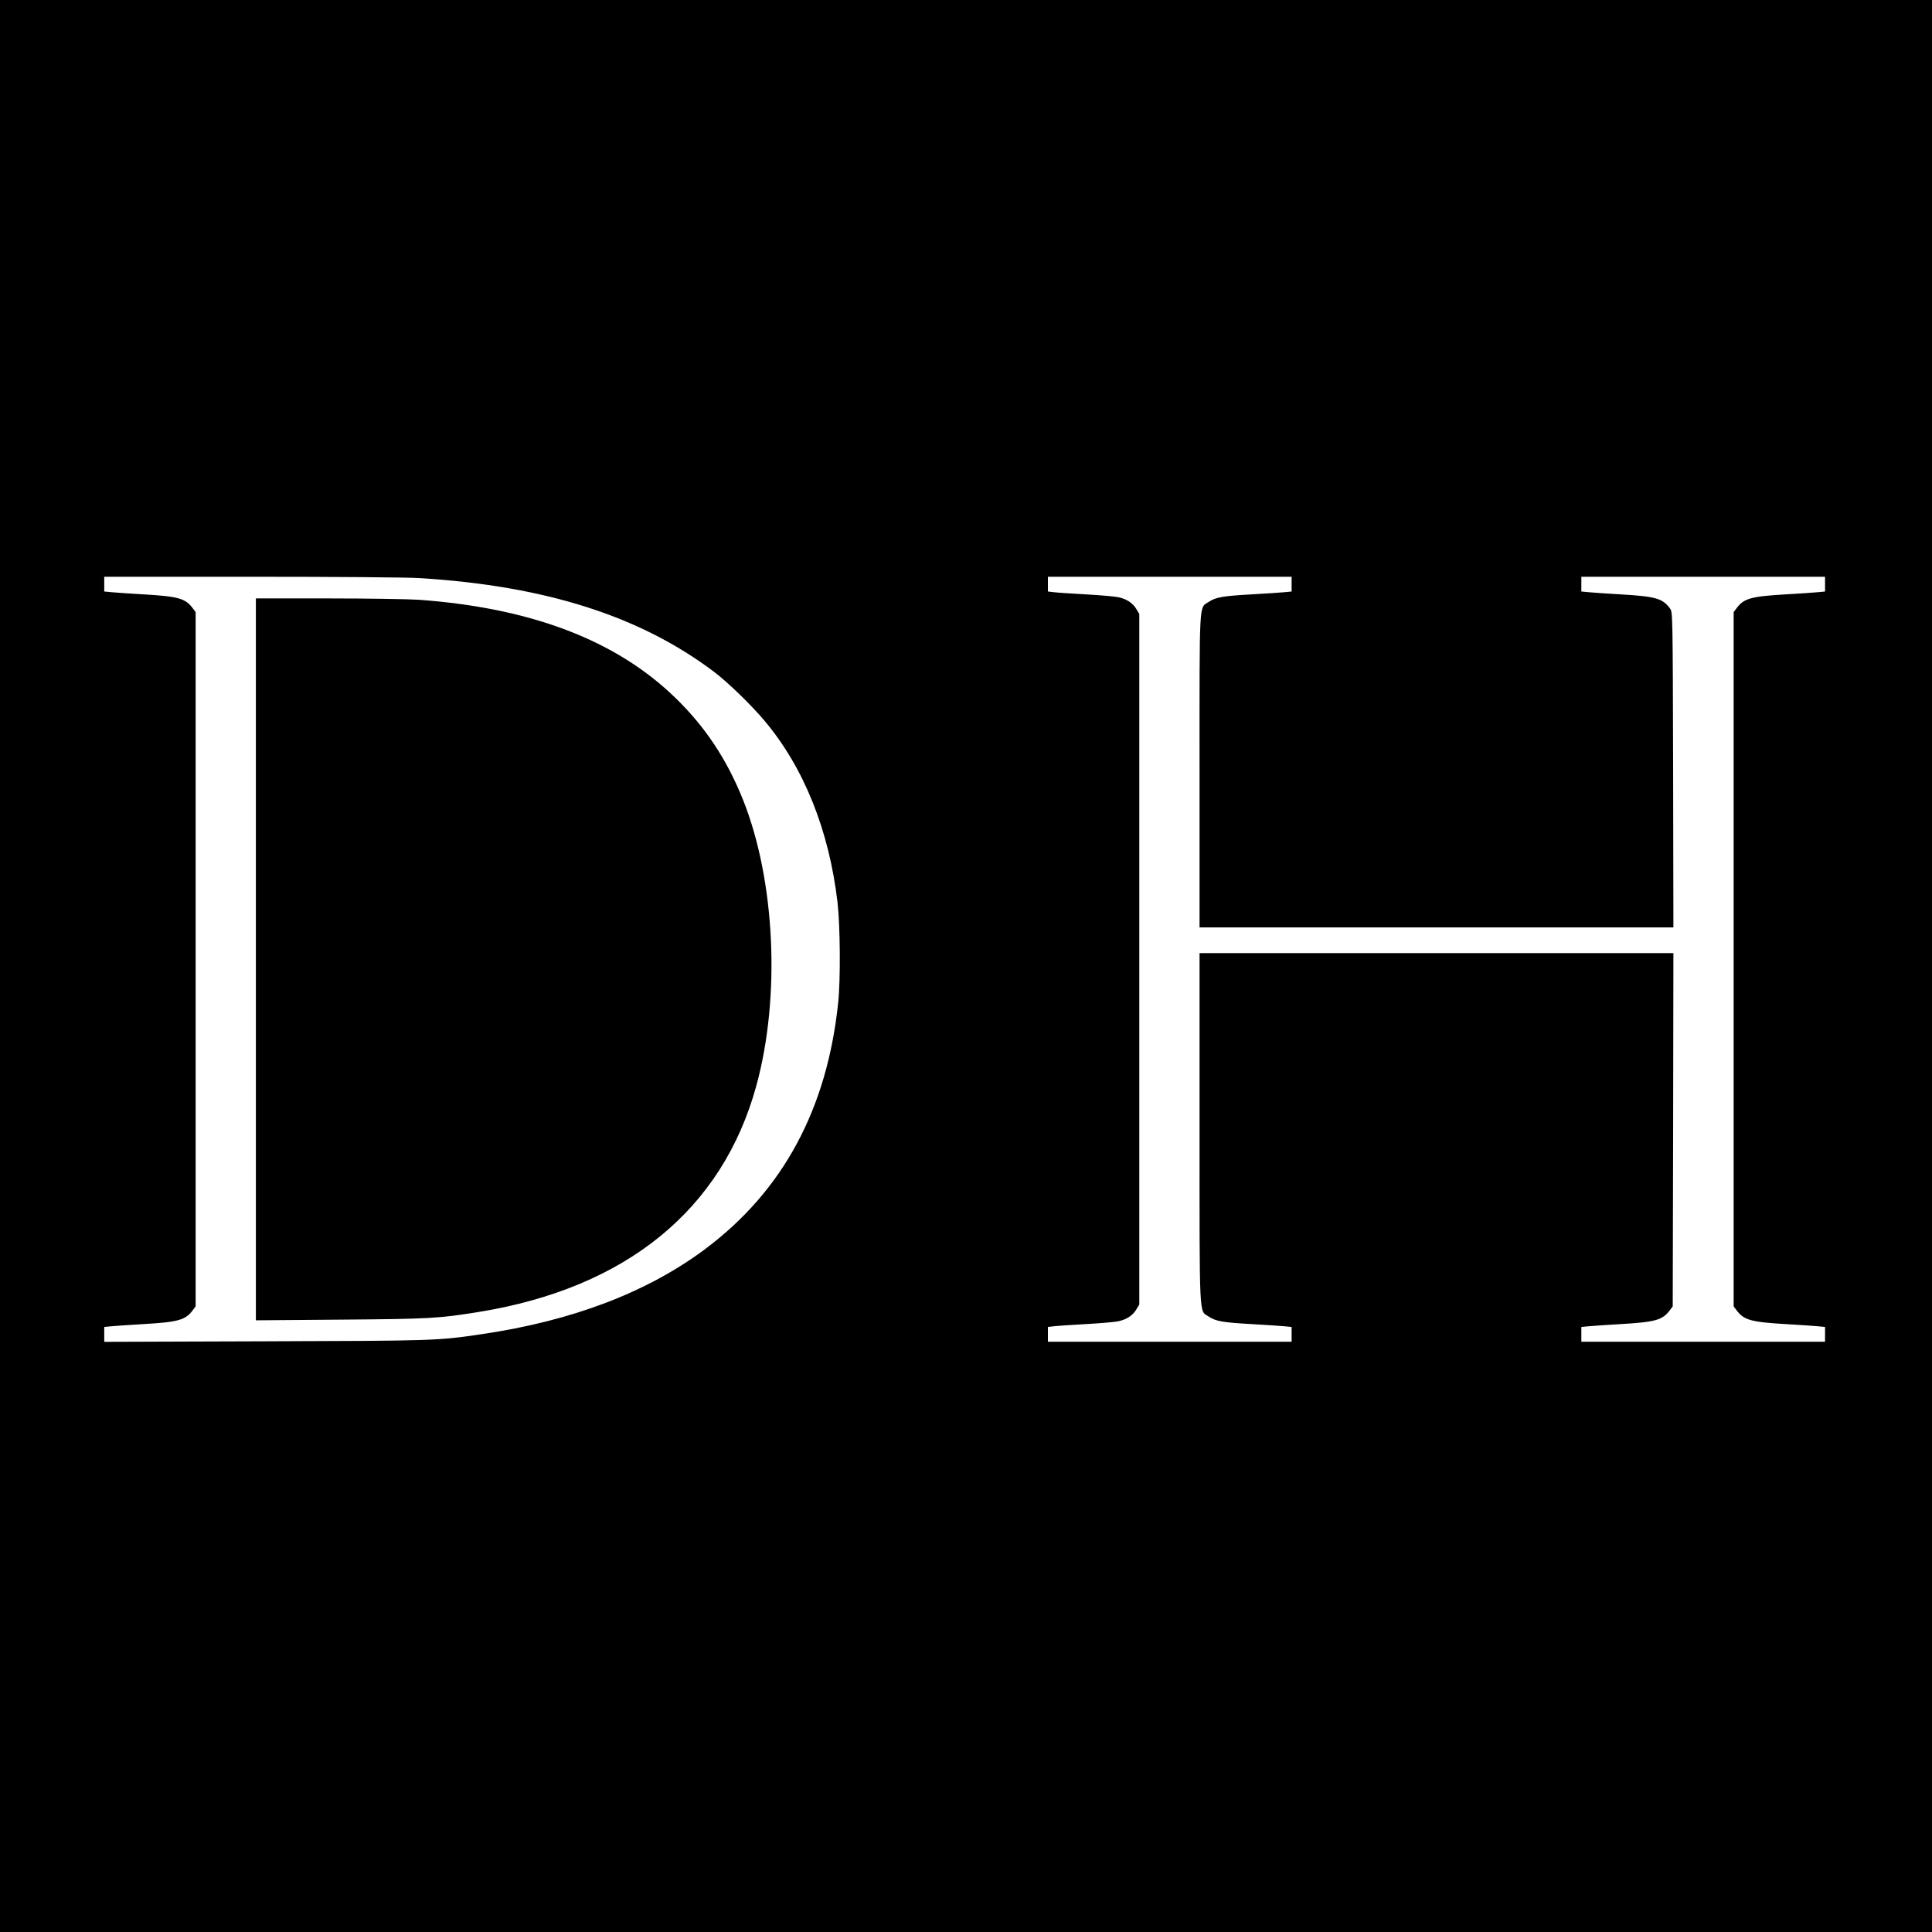
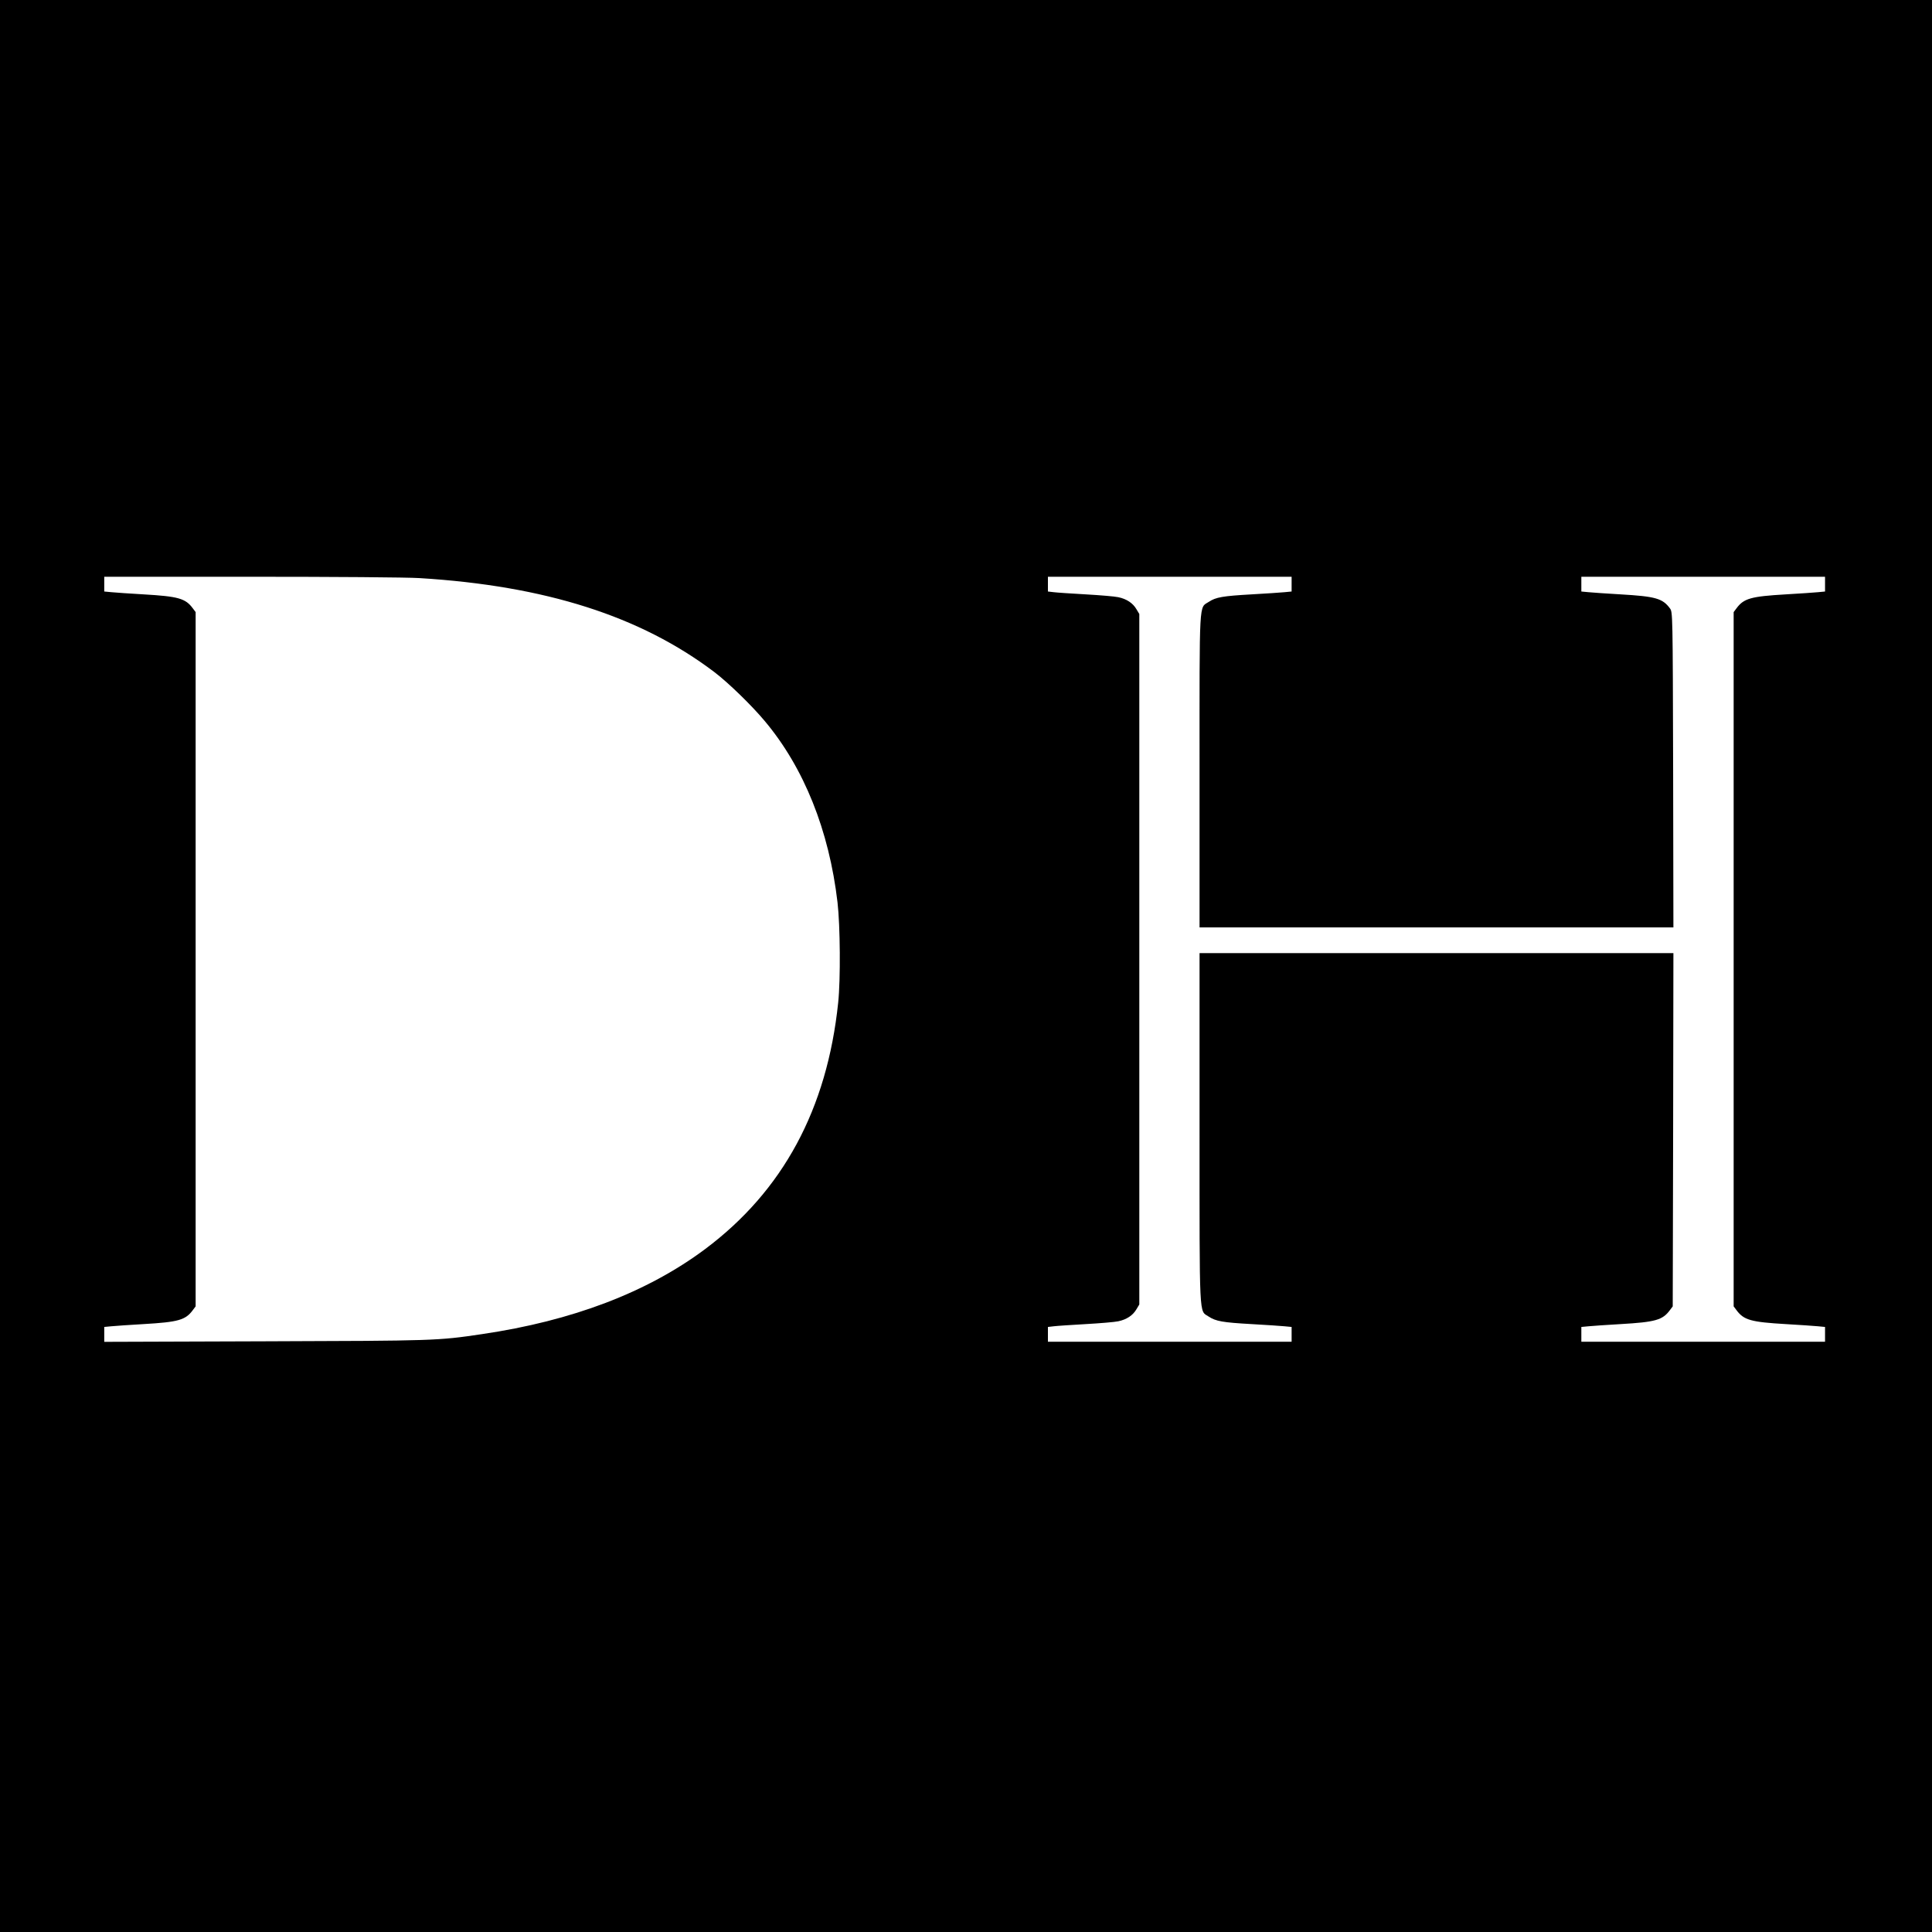
<svg xmlns="http://www.w3.org/2000/svg" version="1.0" width="1427pt" height="1427pt" viewBox="0 0 1427 1427" preserveAspectRatio="xMidYMid meet">
  <g transform="translate(0,1427) scale(0.1,-0.1)" fill="#000000" stroke="none">
    <path d="M0 7135 l0 -7135 7135 0 7135 0 0 7135 0 7135 -7135 0 -7135 0 0 -7135z m3100 2865 c929 -57 1630 -281 2175 -693 103 -78 277 -247 373 -362 290 -345 476 -809 538 -1340 20 -172 23 -569 5 -740 -82 -787 -408 -1391 -983 -1821 -427 -319 -981 -530 -1648 -628 -329 -49 -349 -49 -1602 -53 l-1188 -4 0 55 0 55 53 5 c28 3 135 10 236 16 259 15 311 30 365 103 l21 28 0 2564 0 2564 -21 28 c-54 73 -106 88 -365 103 -101 6 -208 13 -236 16 l-53 5 0 55 0 54 1083 0 c612 0 1154 -4 1247 -10z m6440 -44 l0 -55 -52 -5 c-29 -3 -138 -10 -242 -16 -214 -12 -266 -21 -317 -55 -74 -48 -69 40 -69 -1249 l0 -1156 1750 0 1750 0 -2 1164 c-3 1164 -3 1165 -24 1193 -54 73 -106 88 -365 103 -101 6 -208 13 -236 16 l-53 5 0 55 0 54 900 0 900 0 0 -54 0 -55 -52 -5 c-29 -3 -136 -10 -237 -16 -259 -15 -311 -30 -365 -103 l-21 -28 0 -2564 0 -2564 21 -28 c54 -73 106 -88 365 -103 101 -6 208 -13 237 -16 l52 -5 0 -55 0 -54 -900 0 -900 0 0 54 0 55 53 5 c28 3 135 10 236 16 259 15 311 30 365 103 l21 28 3 1305 2 1304 -1750 0 -1750 0 0 -1295 c0 -1435 -4 -1342 67 -1389 53 -35 103 -44 319 -56 104 -6 213 -13 242 -16 l52 -5 0 -55 0 -54 -900 0 -900 0 0 54 0 55 43 5 c23 3 129 10 235 16 106 6 215 15 242 21 62 13 108 44 134 89 l21 35 0 2550 0 2550 -21 35 c-26 45 -72 76 -134 89 -27 6 -136 15 -242 21 -106 6 -212 13 -235 16 l-43 5 0 55 0 54 900 0 900 0 0 -54z" />
-     <path d="M1890 7184 l0 -2666 628 5 c656 5 722 9 1020 57 1087 177 1797 755 2048 1669 181 658 140 1522 -100 2119 -119 295 -278 535 -498 748 -436 424 -1061 663 -1893 724 -77 5 -380 10 -672 10 l-533 0 0 -2666z" />
  </g>
</svg>